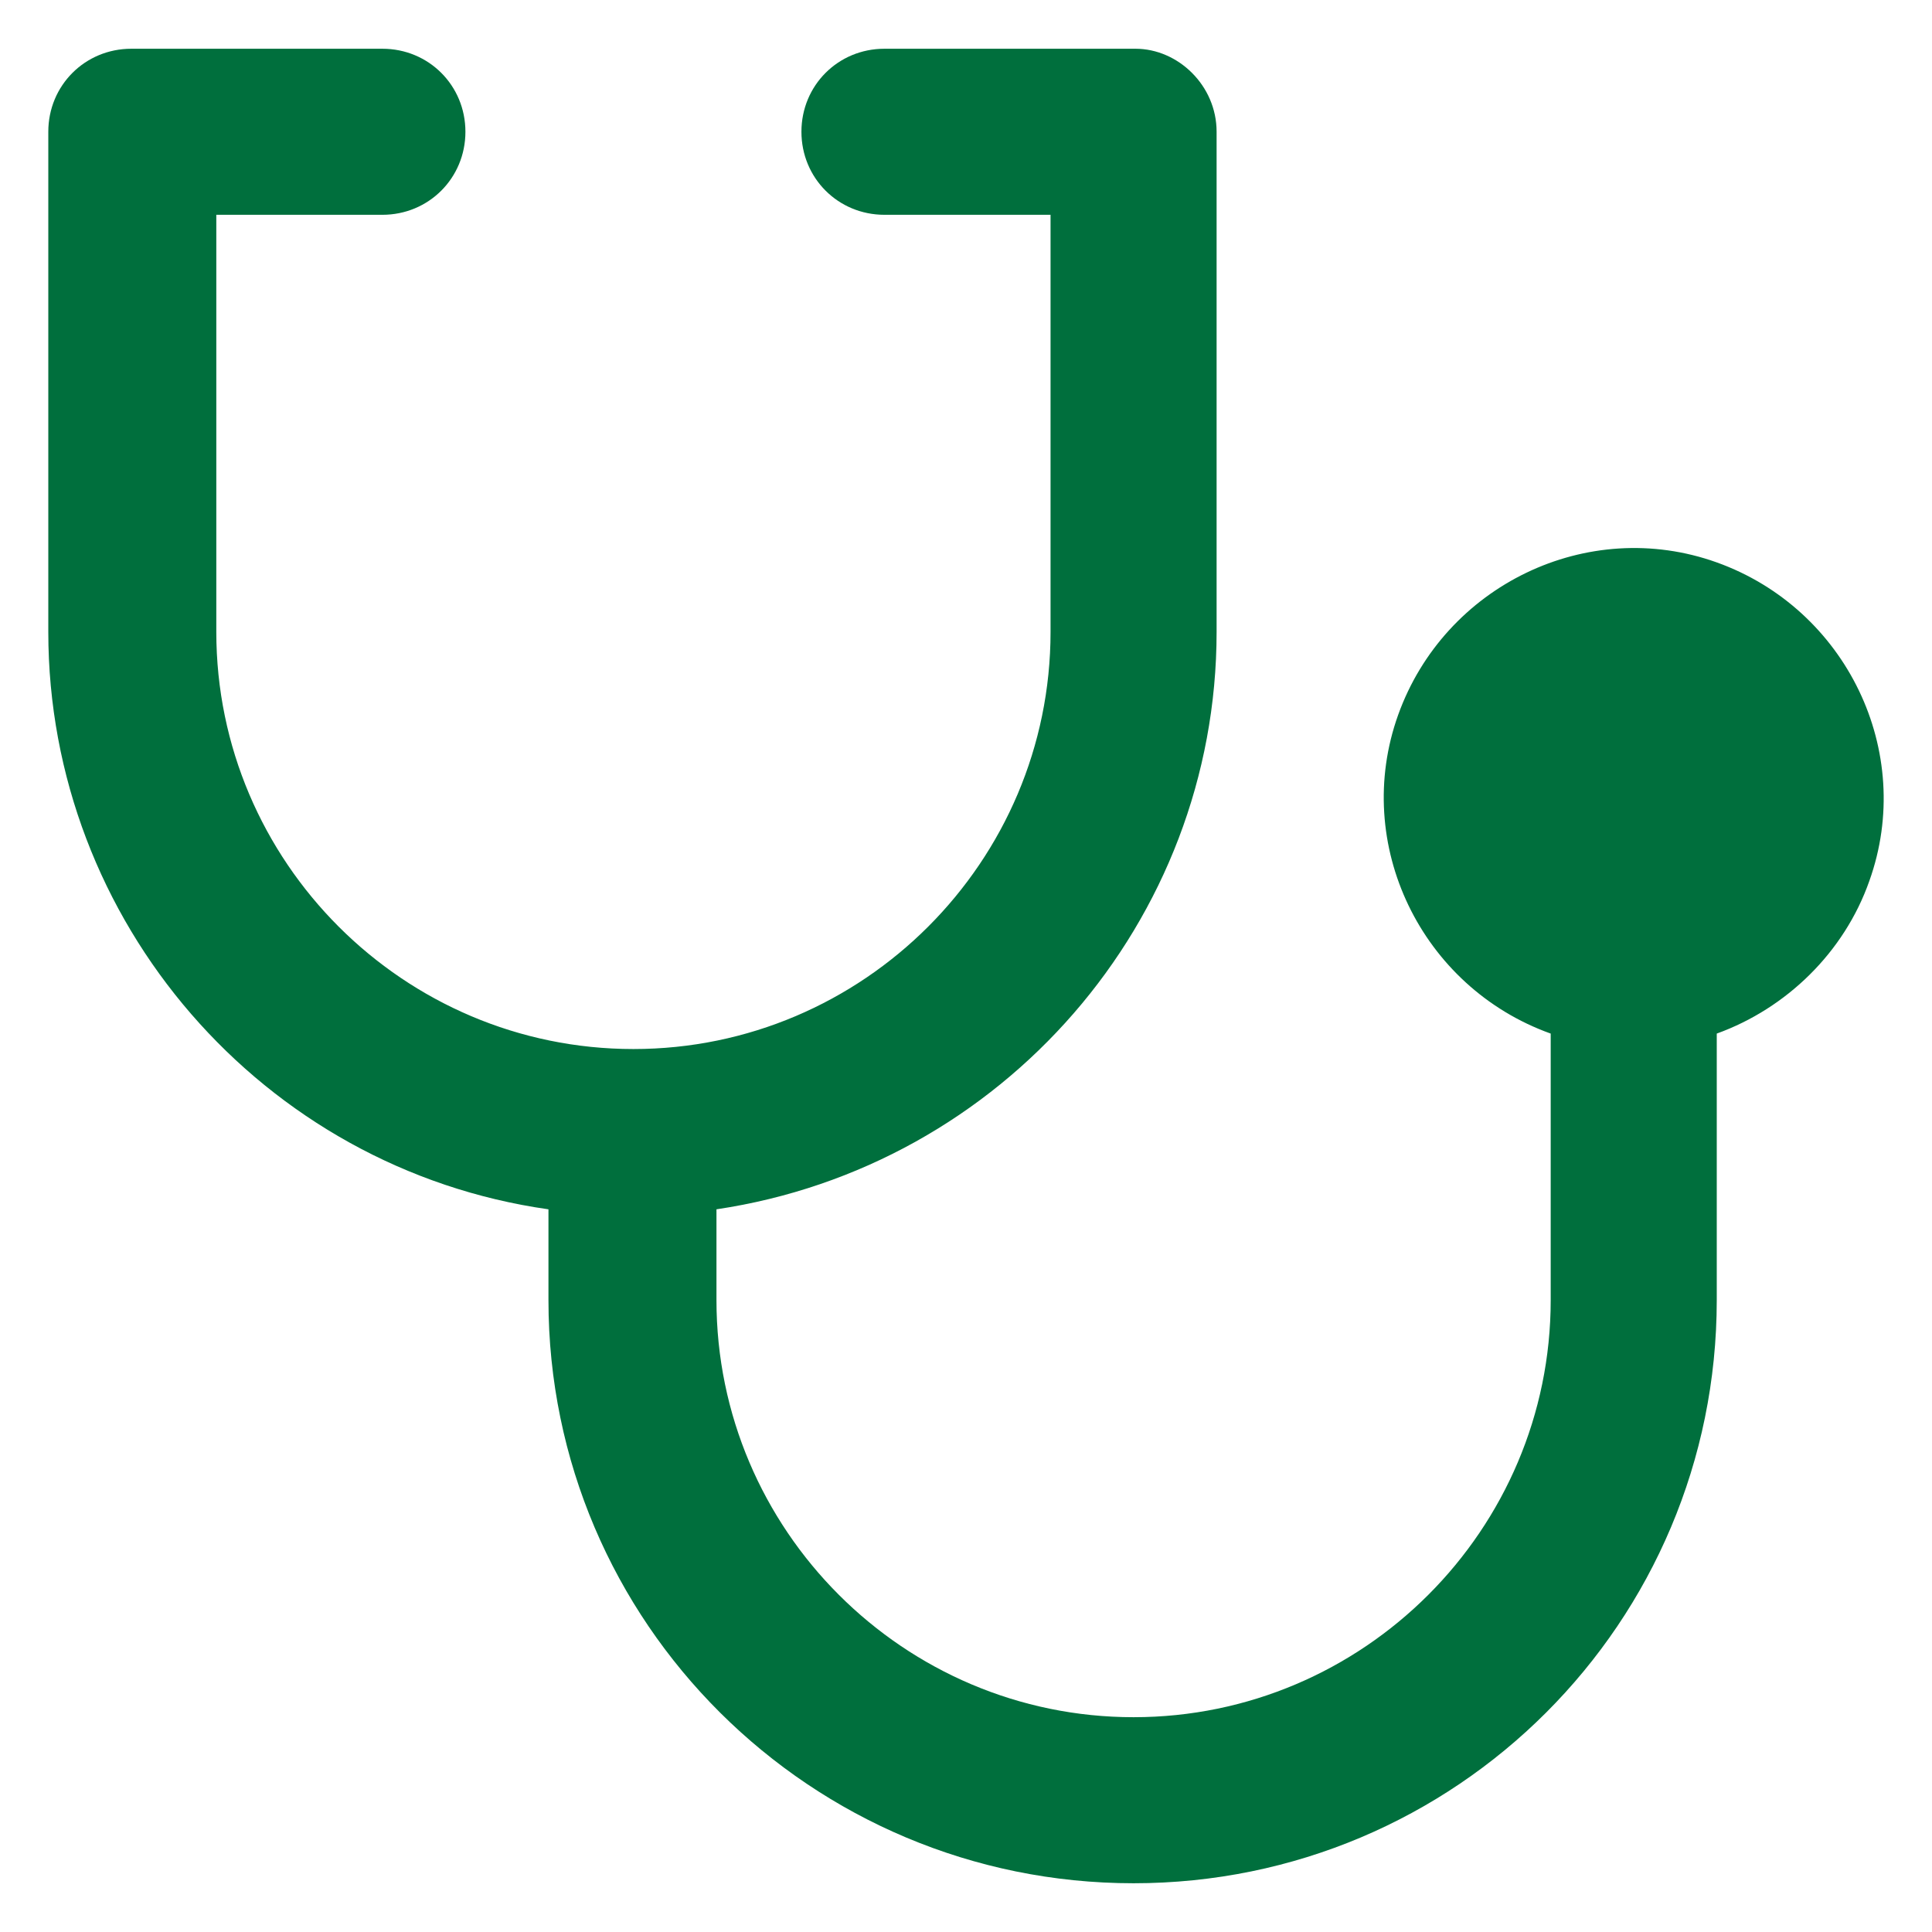
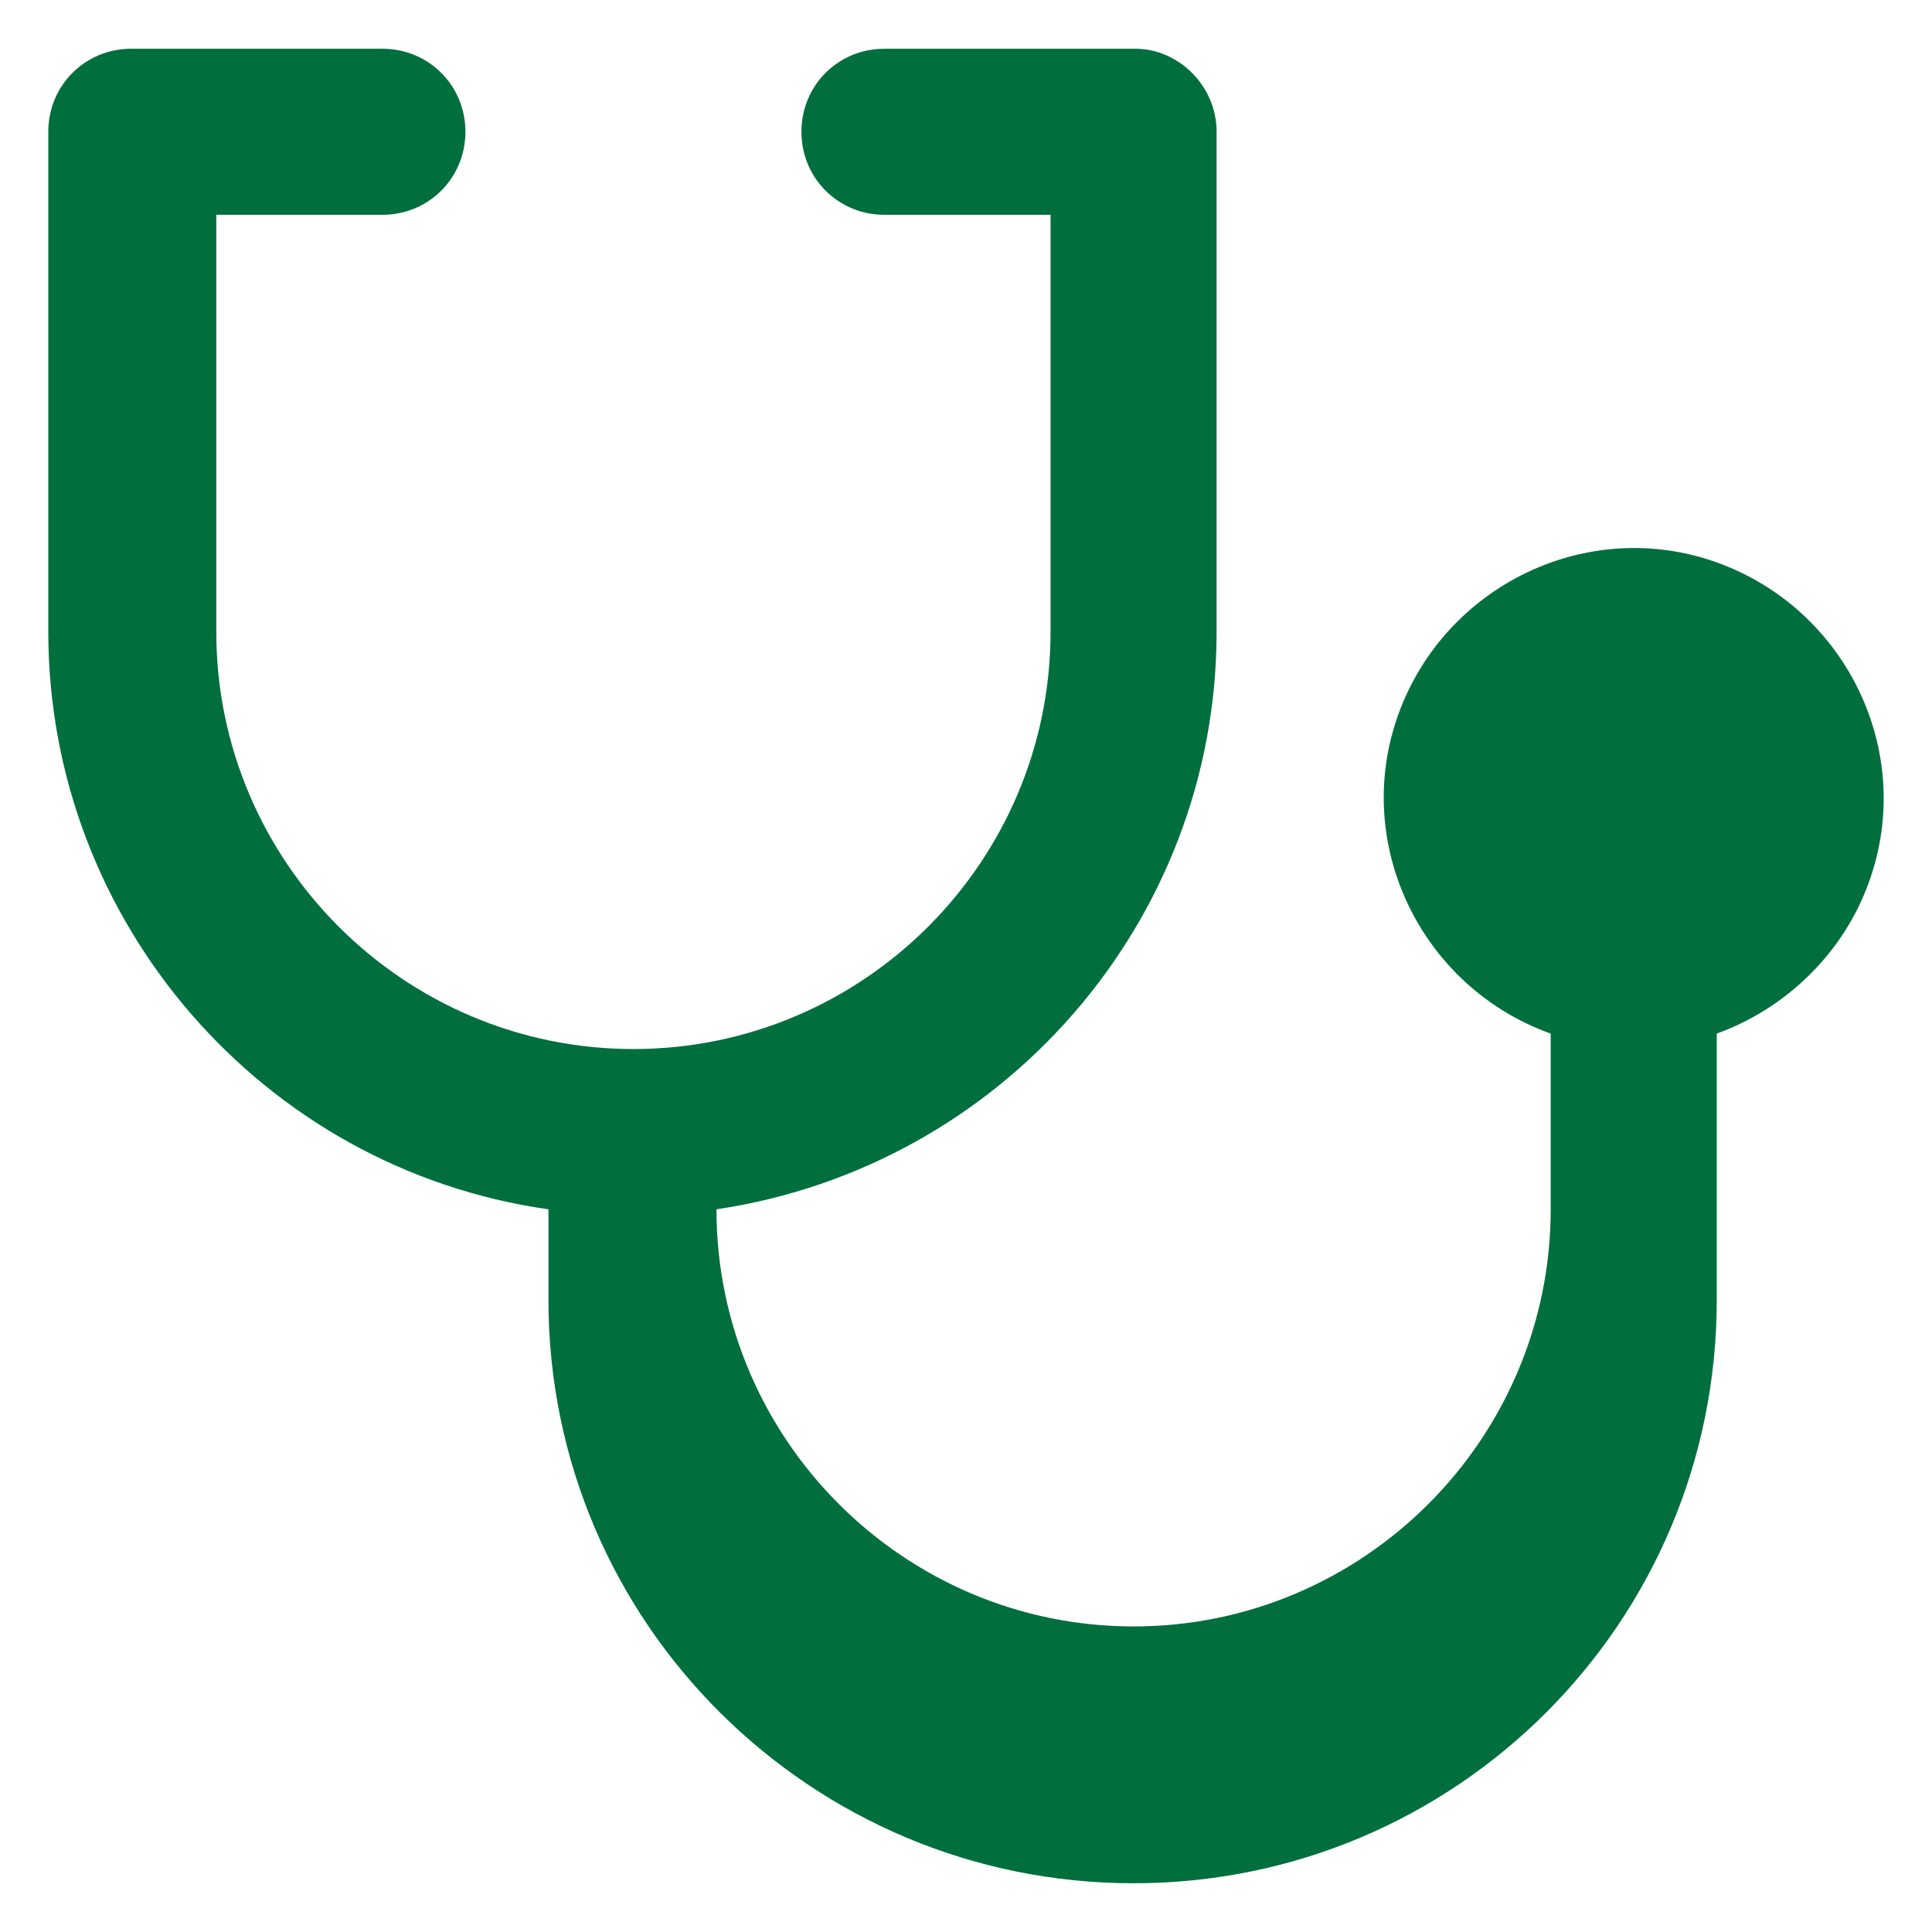
<svg xmlns="http://www.w3.org/2000/svg" version="1.1" width="512" height="512" x="0" y="0" viewBox="0 0 100 100" style="enable-background:new 0 0 512 512" xml:space="preserve" class="">
  <g>
-     <path d="M88.859 53.498v13.794c0 16.692-13.494 30.185-30.186 30.185S28.388 83.984 28.388 67.292v-4.698C13.595 60.495 2.5 47.701 2.5 32.708V6.82c0-2.398 1.9-4.297 4.298-4.297h12.994c2.399 0 4.298 1.899 4.298 4.297s-1.9 4.298-4.298 4.298h-8.596v21.59c0 11.895 9.695 21.59 21.59 21.59s21.59-9.695 21.59-21.59v-21.59h-8.597c-2.398 0-4.297-1.899-4.297-4.298s1.899-4.297 4.297-4.297h12.994c2.2 0 4.198 1.899 4.198 4.297v25.888c0 14.993-11.094 27.687-25.887 29.886v4.698c0 11.894 9.695 21.59 21.59 21.59s21.59-9.696 21.59-21.59V53.498c-6.698-2.399-10.296-9.795-7.897-16.492s9.795-10.295 16.492-7.896 10.295 9.795 7.896 16.492c-1.3 3.698-4.298 6.597-7.896 7.896z" fill="#006f3d" opacity="1" data-original="#000000" />
+     <path d="M88.859 53.498v13.794c0 16.692-13.494 30.185-30.186 30.185S28.388 83.984 28.388 67.292v-4.698C13.595 60.495 2.5 47.701 2.5 32.708V6.82c0-2.398 1.9-4.297 4.298-4.297h12.994c2.399 0 4.298 1.899 4.298 4.297s-1.9 4.298-4.298 4.298h-8.596v21.59c0 11.895 9.695 21.59 21.59 21.59s21.59-9.695 21.59-21.59v-21.59h-8.597c-2.398 0-4.297-1.899-4.297-4.298s1.899-4.297 4.297-4.297h12.994c2.2 0 4.198 1.899 4.198 4.297v25.888c0 14.993-11.094 27.687-25.887 29.886c0 11.894 9.695 21.59 21.59 21.59s21.59-9.696 21.59-21.59V53.498c-6.698-2.399-10.296-9.795-7.897-16.492s9.795-10.295 16.492-7.896 10.295 9.795 7.896 16.492c-1.3 3.698-4.298 6.597-7.896 7.896z" fill="#006f3d" opacity="1" data-original="#000000" />
  </g>
</svg>